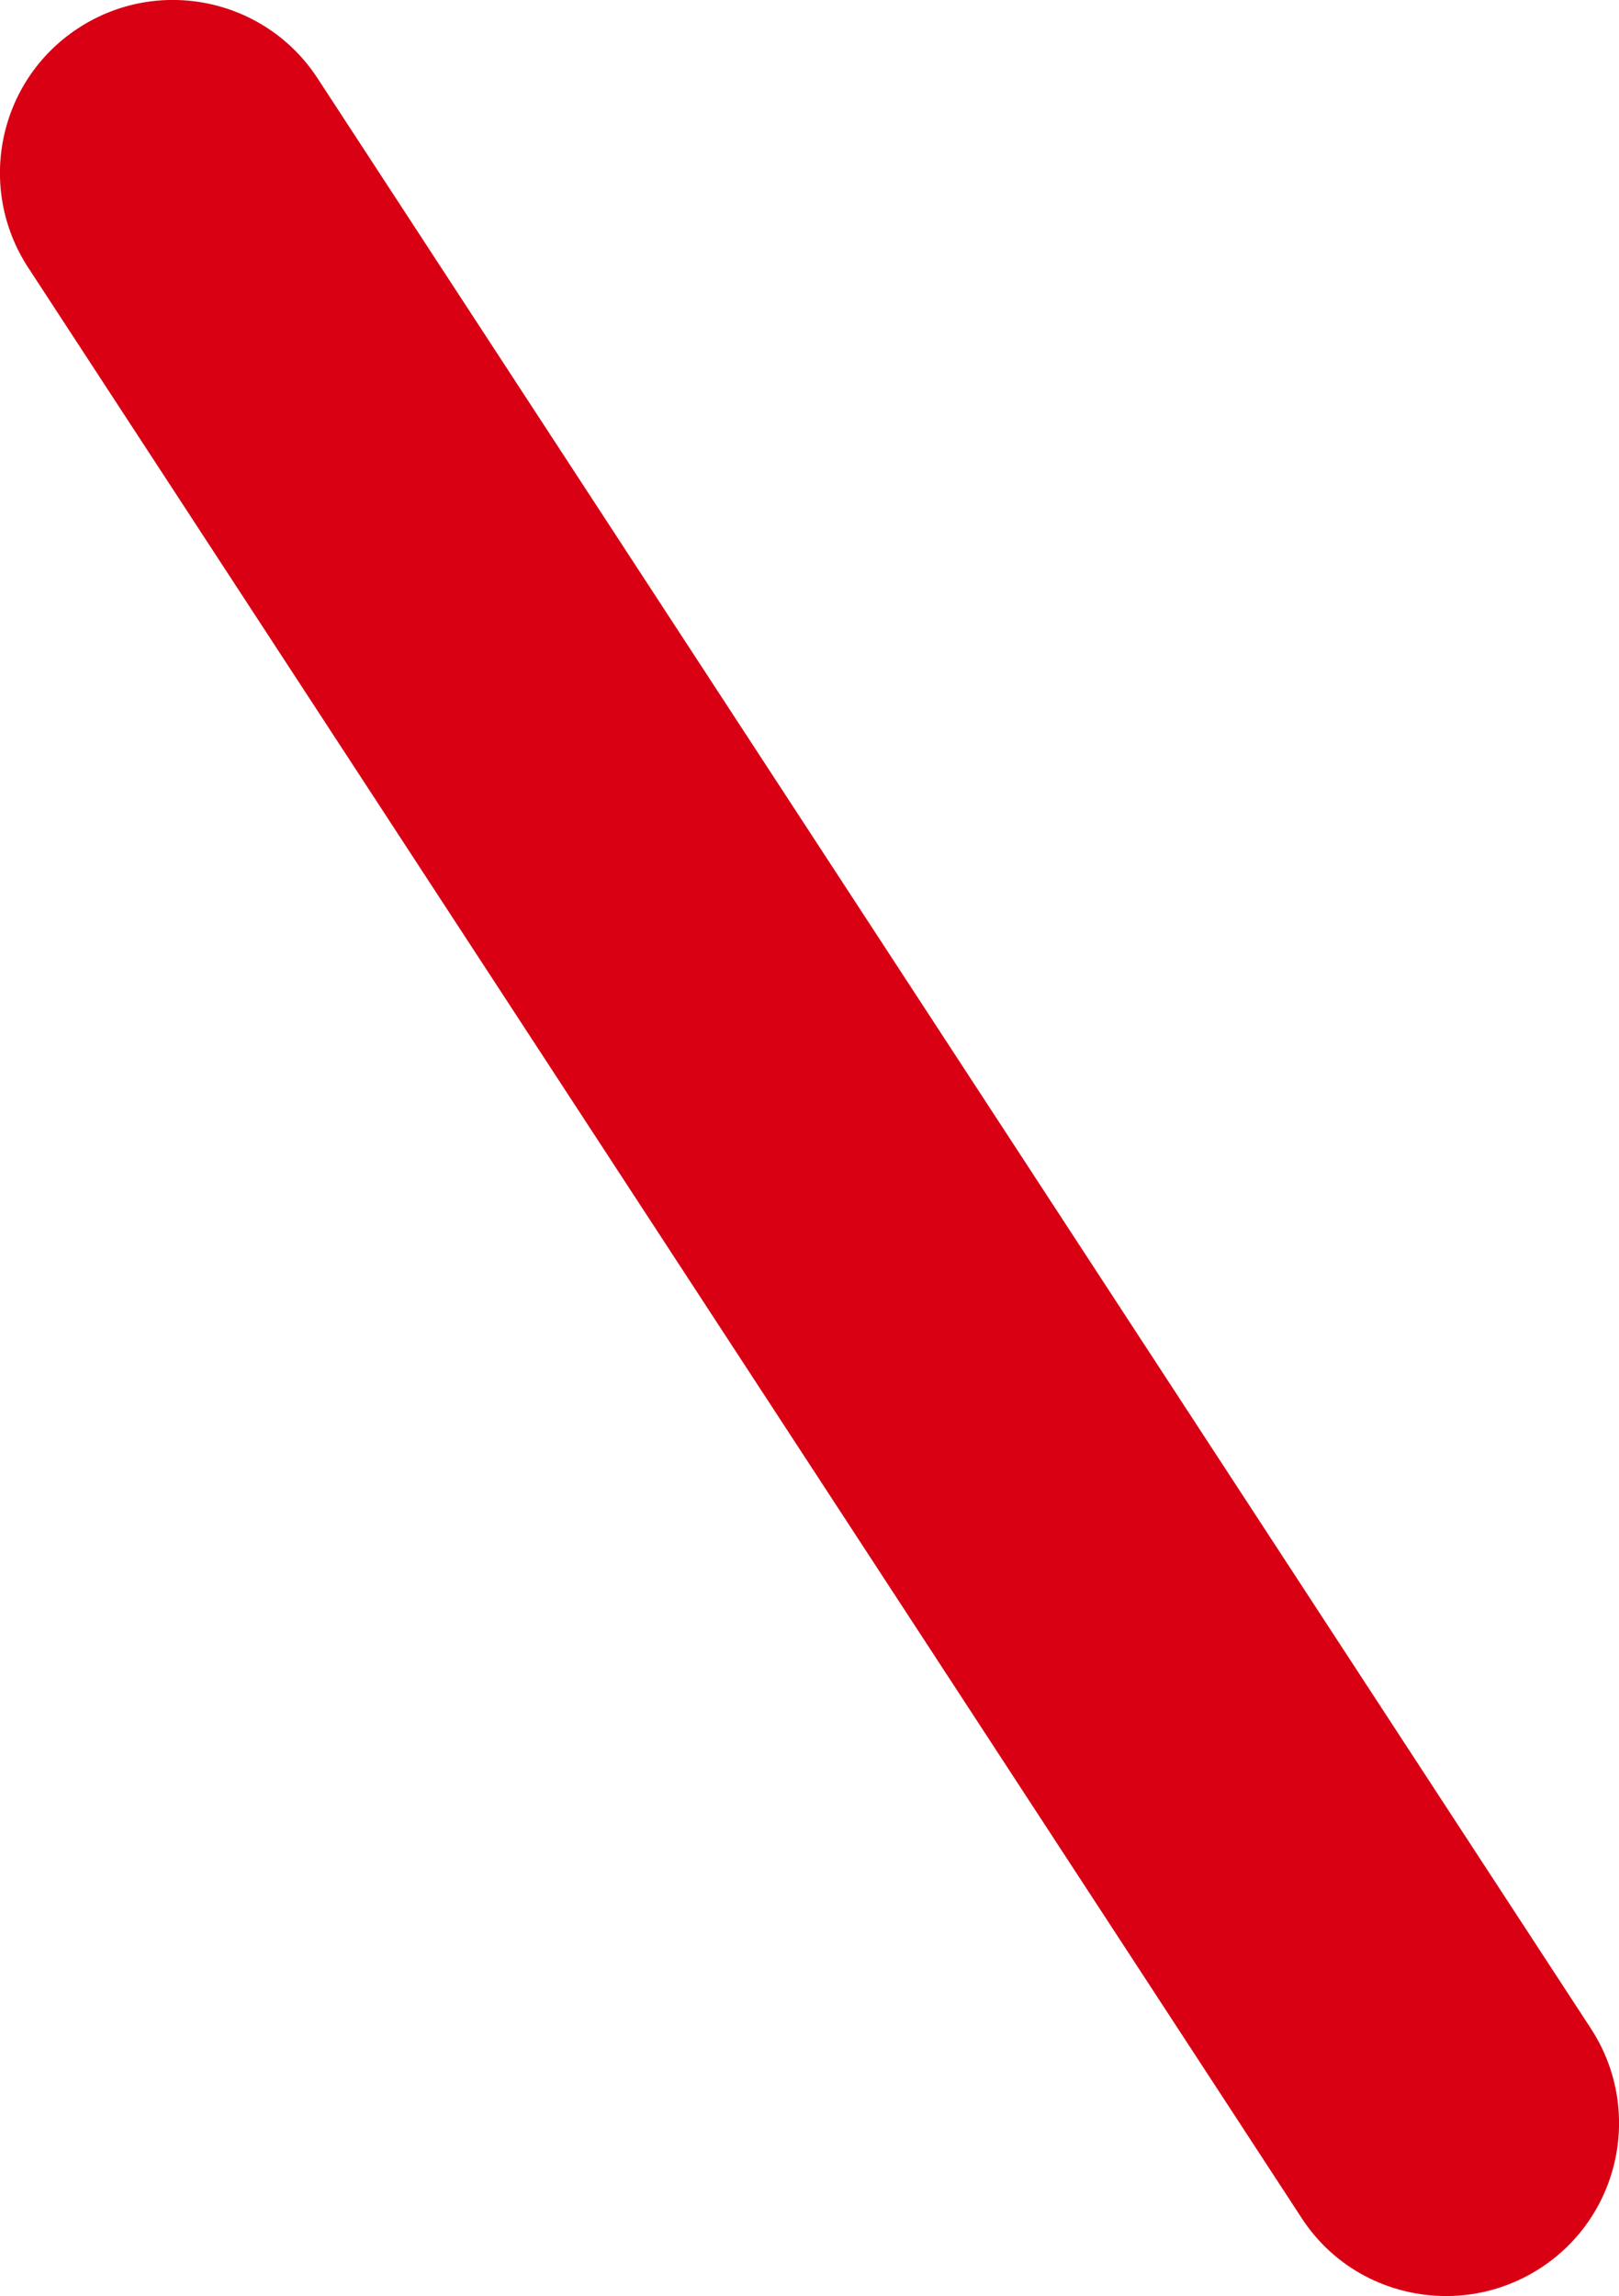
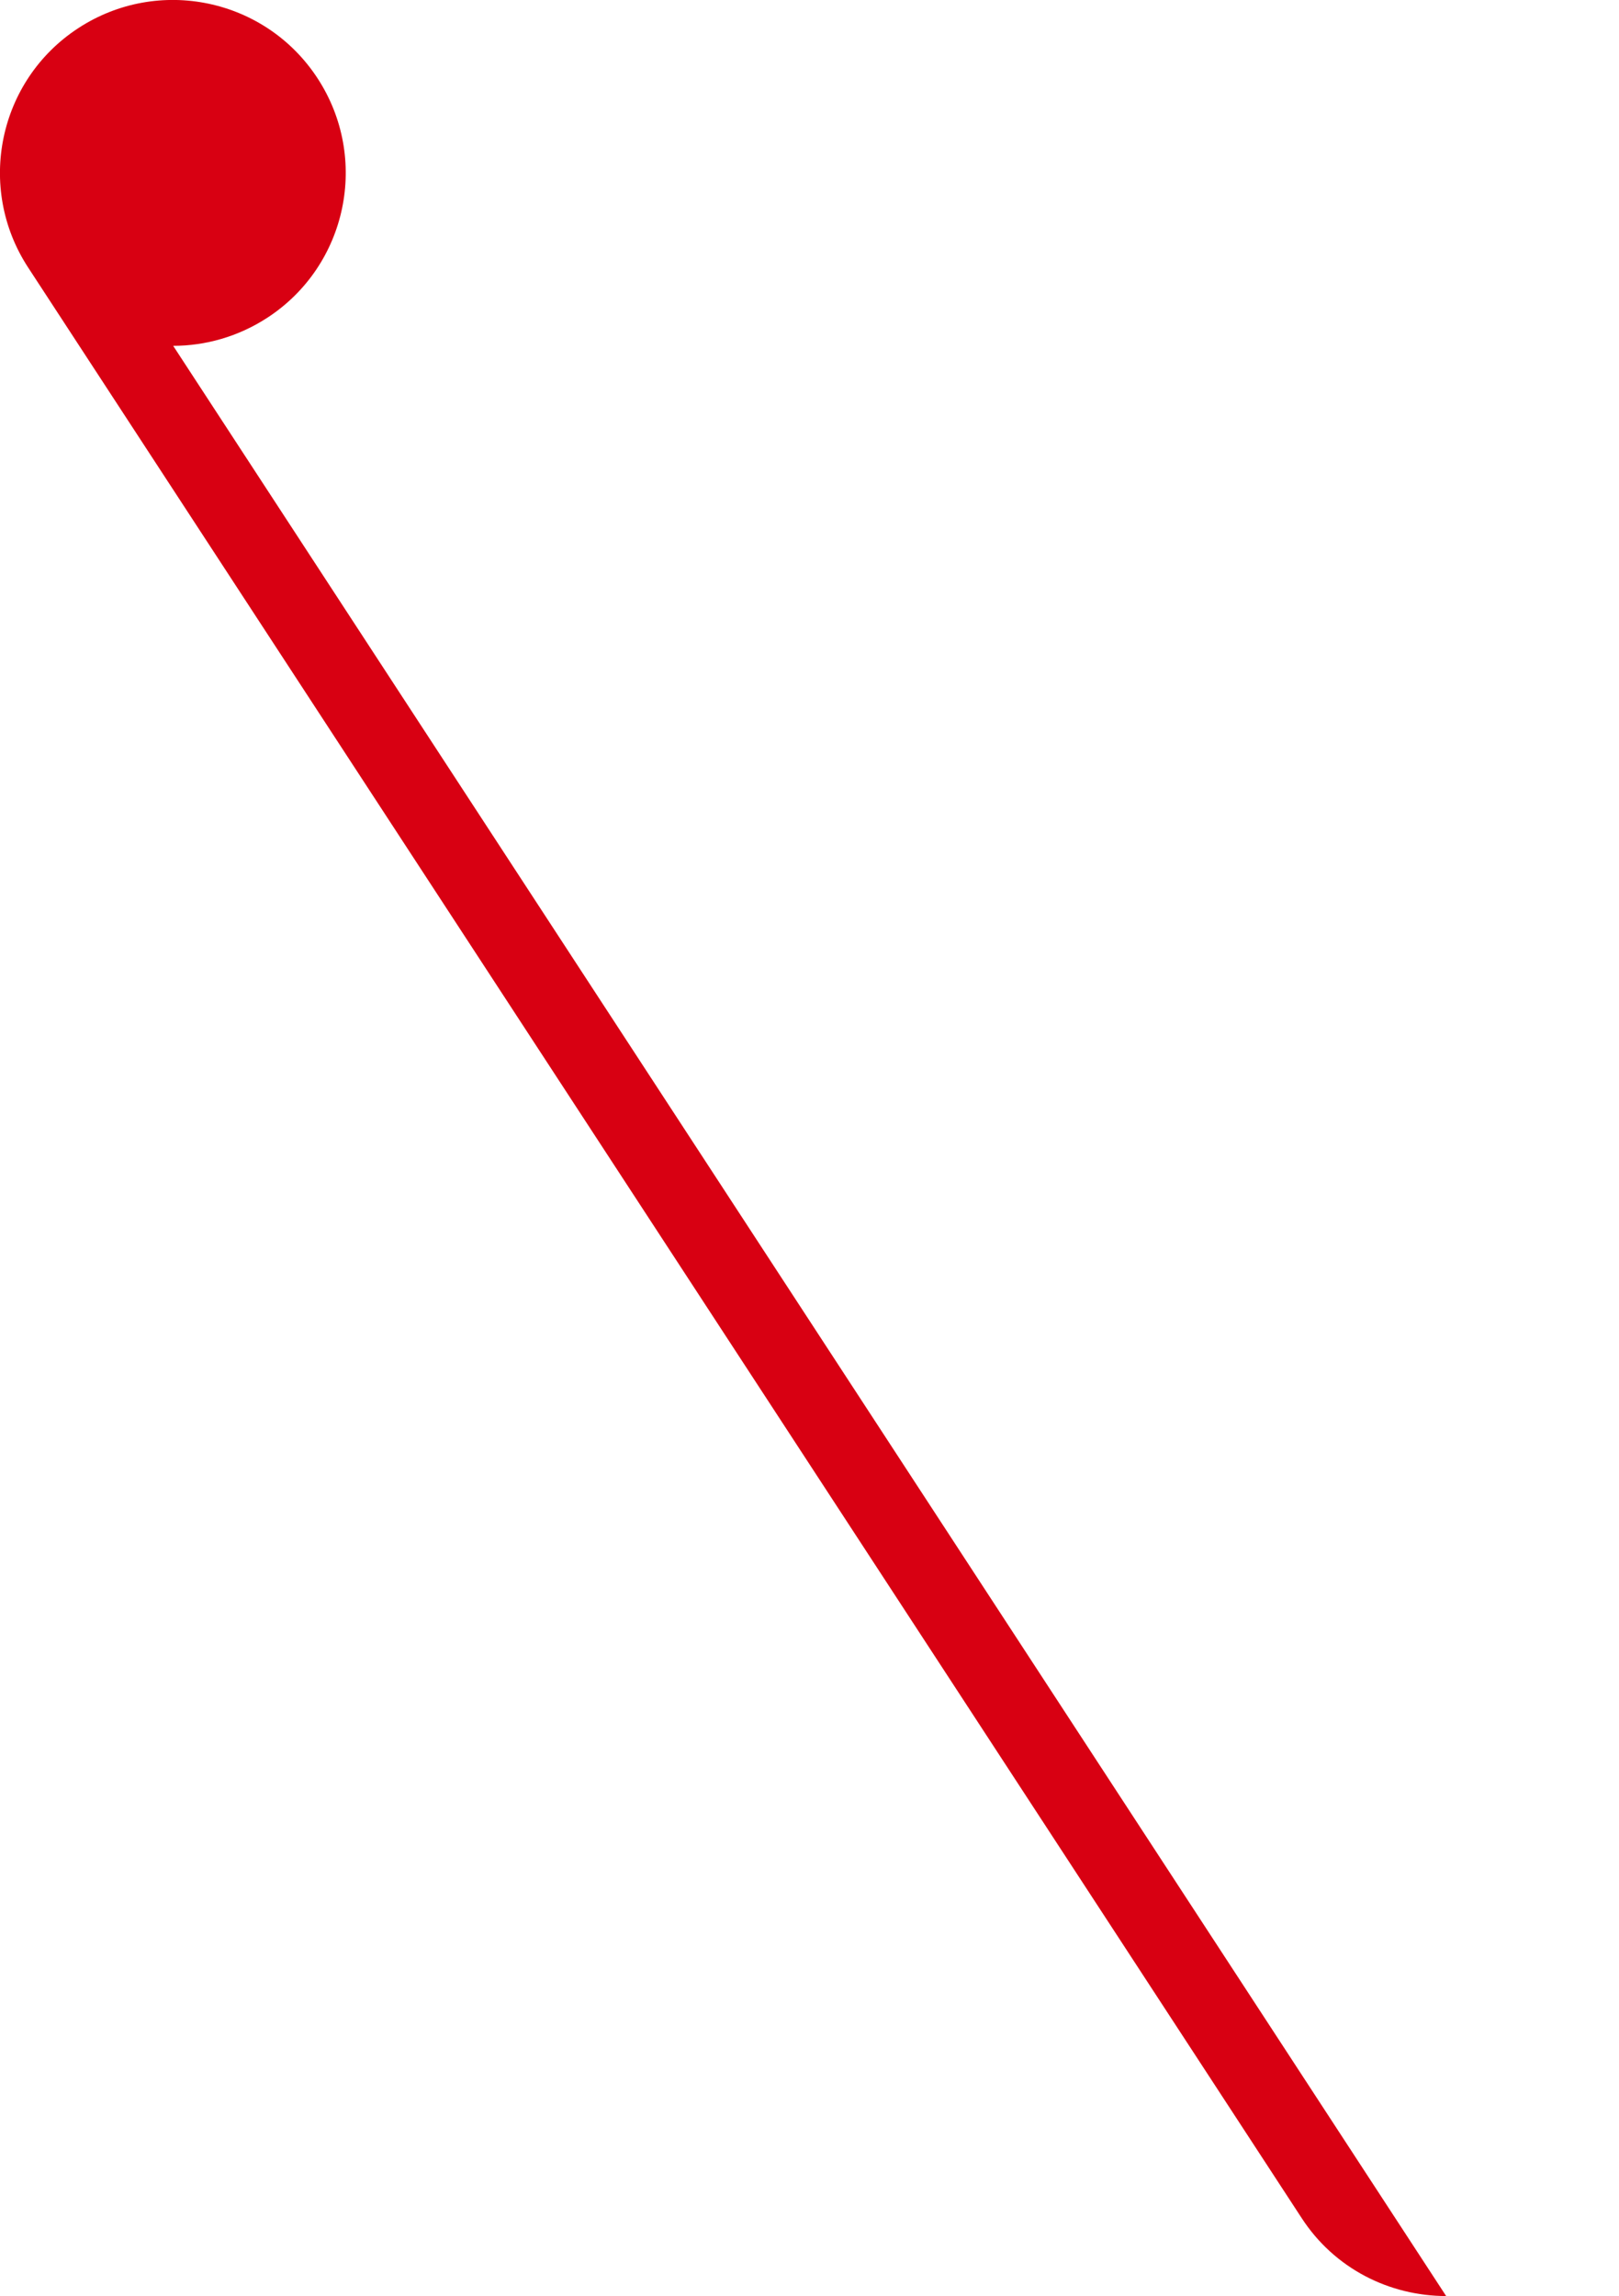
<svg xmlns="http://www.w3.org/2000/svg" id="b" viewBox="0 0 47.77 67.72">
  <defs>
    <style>.d{fill:#d80012;stroke-width:0px;}</style>
  </defs>
  <g id="c">
-     <path class="d" d="m42.67,67.72c-1.67,0-3.3-.81-4.27-2.31L.83,7.89C-.71,5.53-.05,2.37,2.31.83,4.67-.71,7.83-.05,9.37,2.31l37.57,57.52c1.54,2.36.88,5.52-1.48,7.06-.86.56-1.83.83-2.78.83Z" />
+     <path class="d" d="m42.67,67.72c-1.67,0-3.3-.81-4.27-2.31L.83,7.89C-.71,5.53-.05,2.37,2.31.83,4.67-.71,7.83-.05,9.37,2.31c1.54,2.36.88,5.52-1.48,7.06-.86.56-1.83.83-2.78.83Z" />
  </g>
</svg>